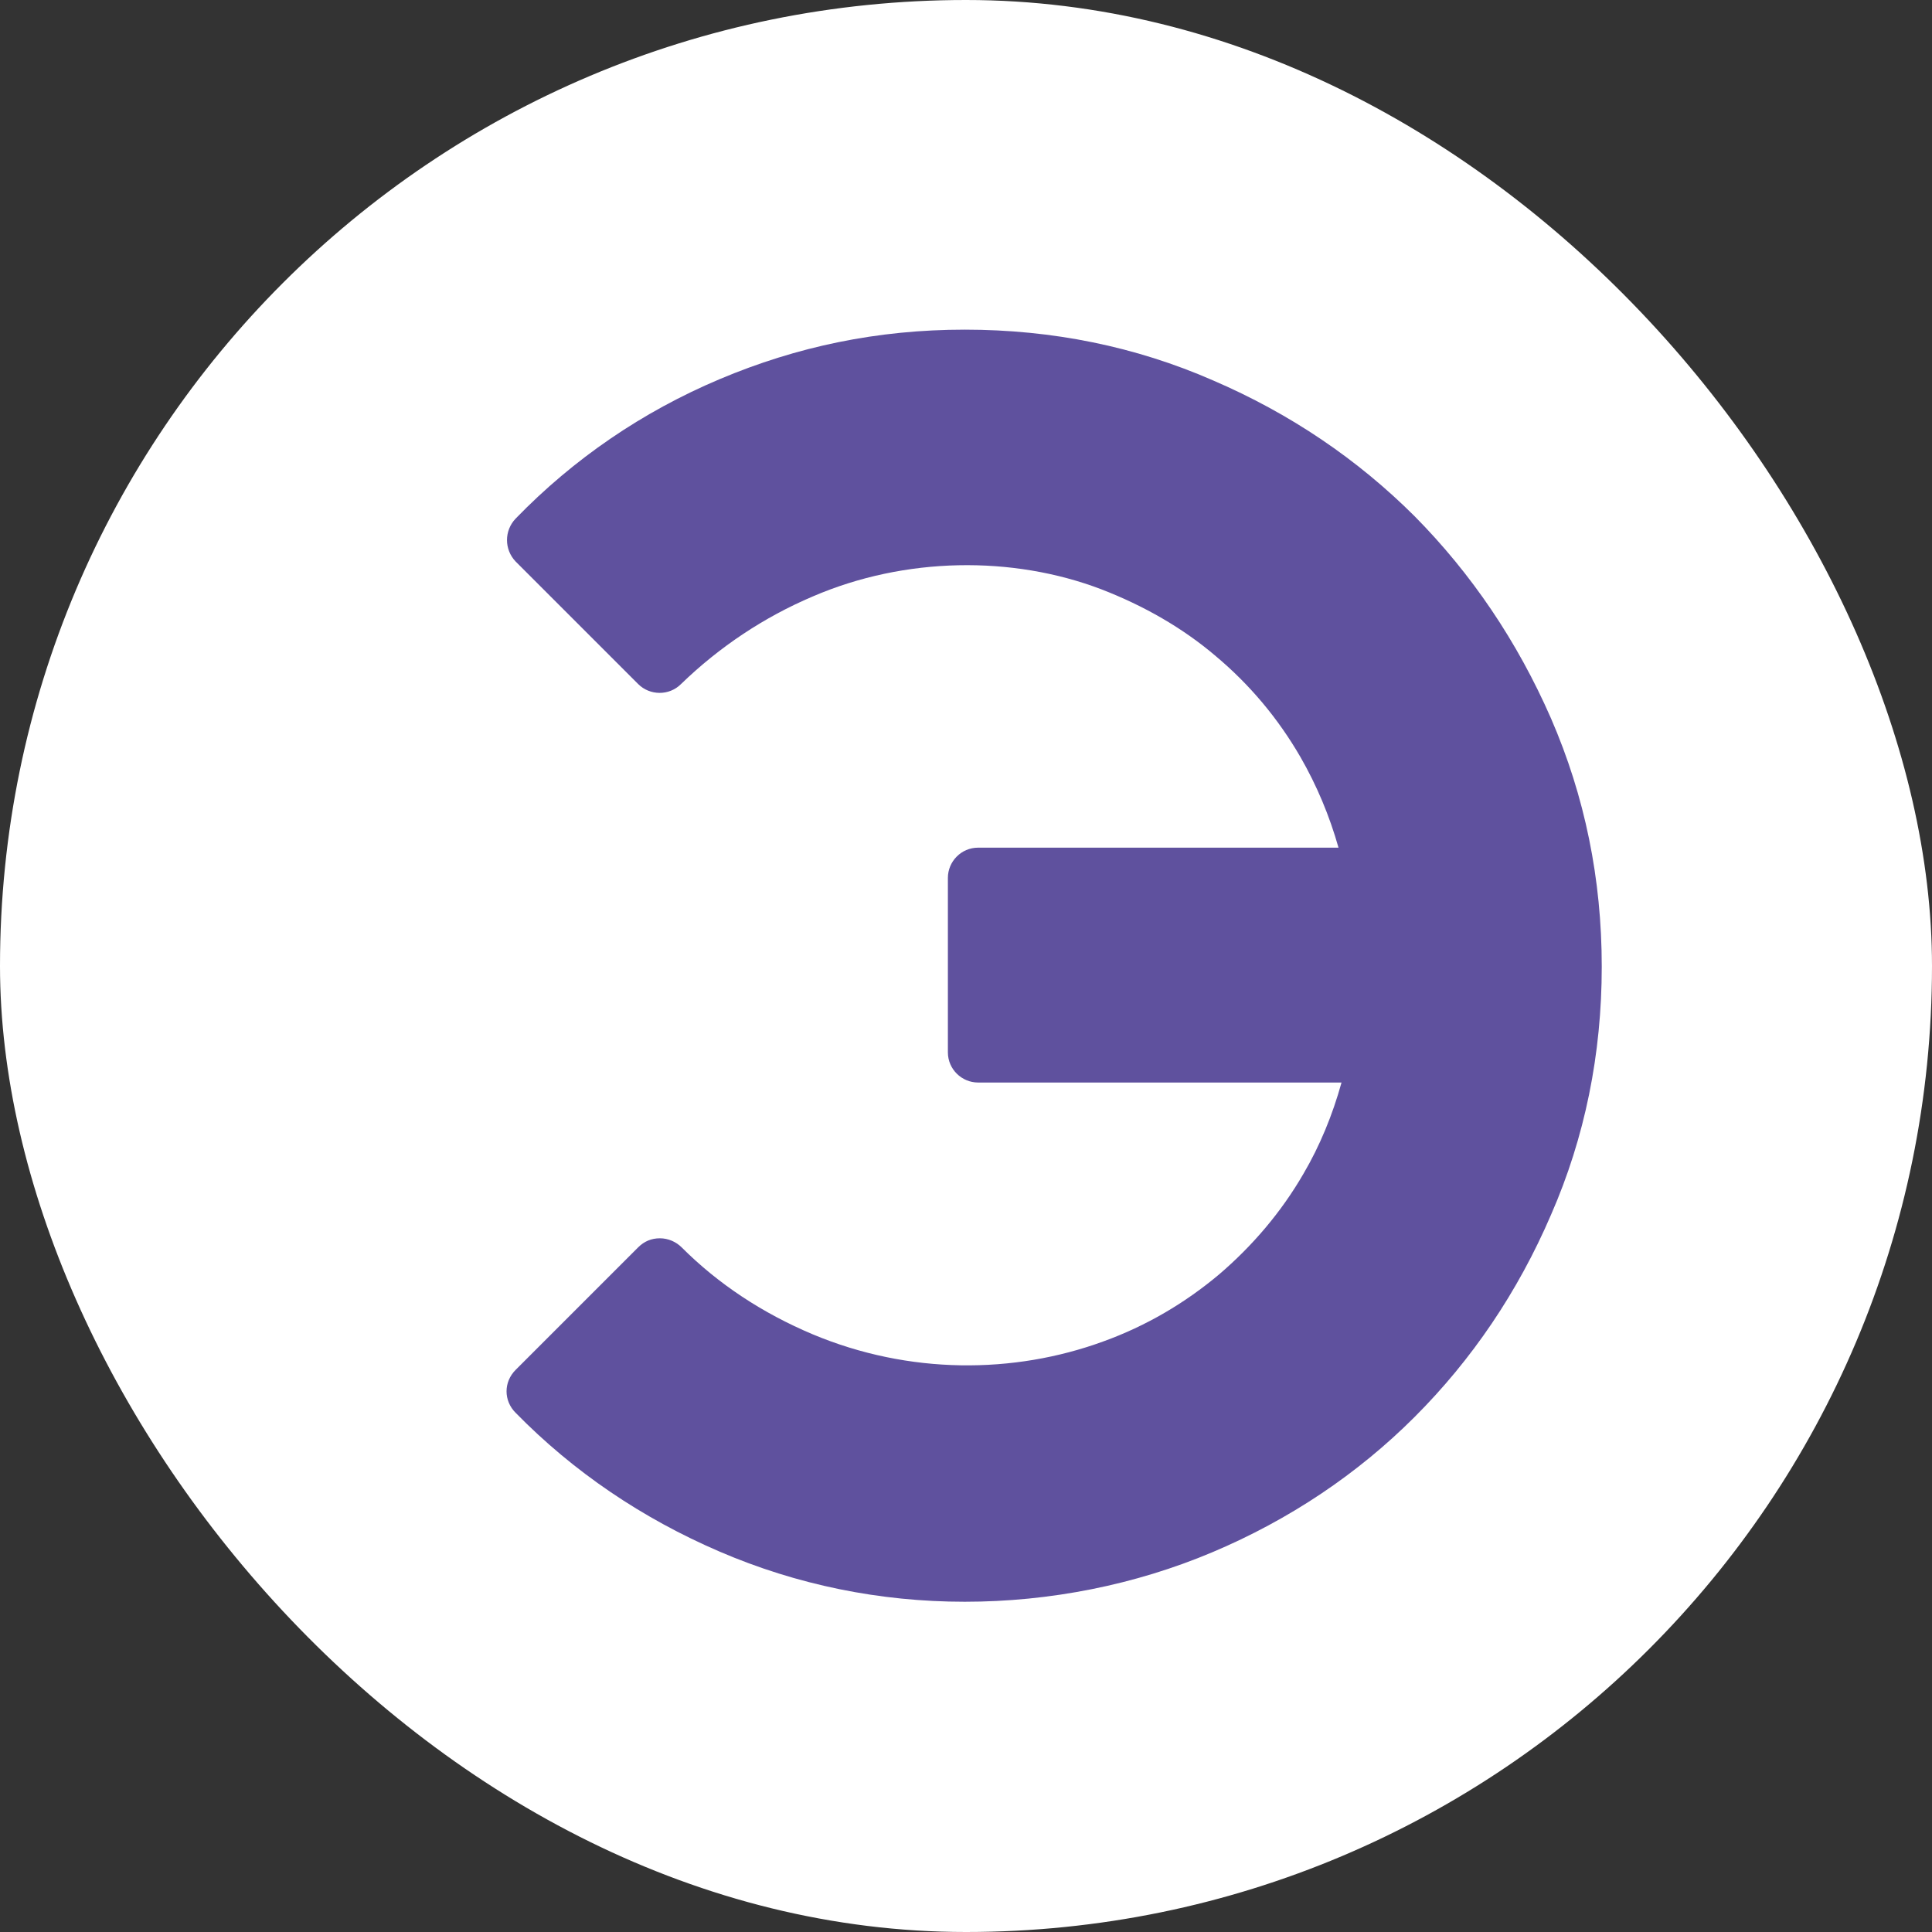
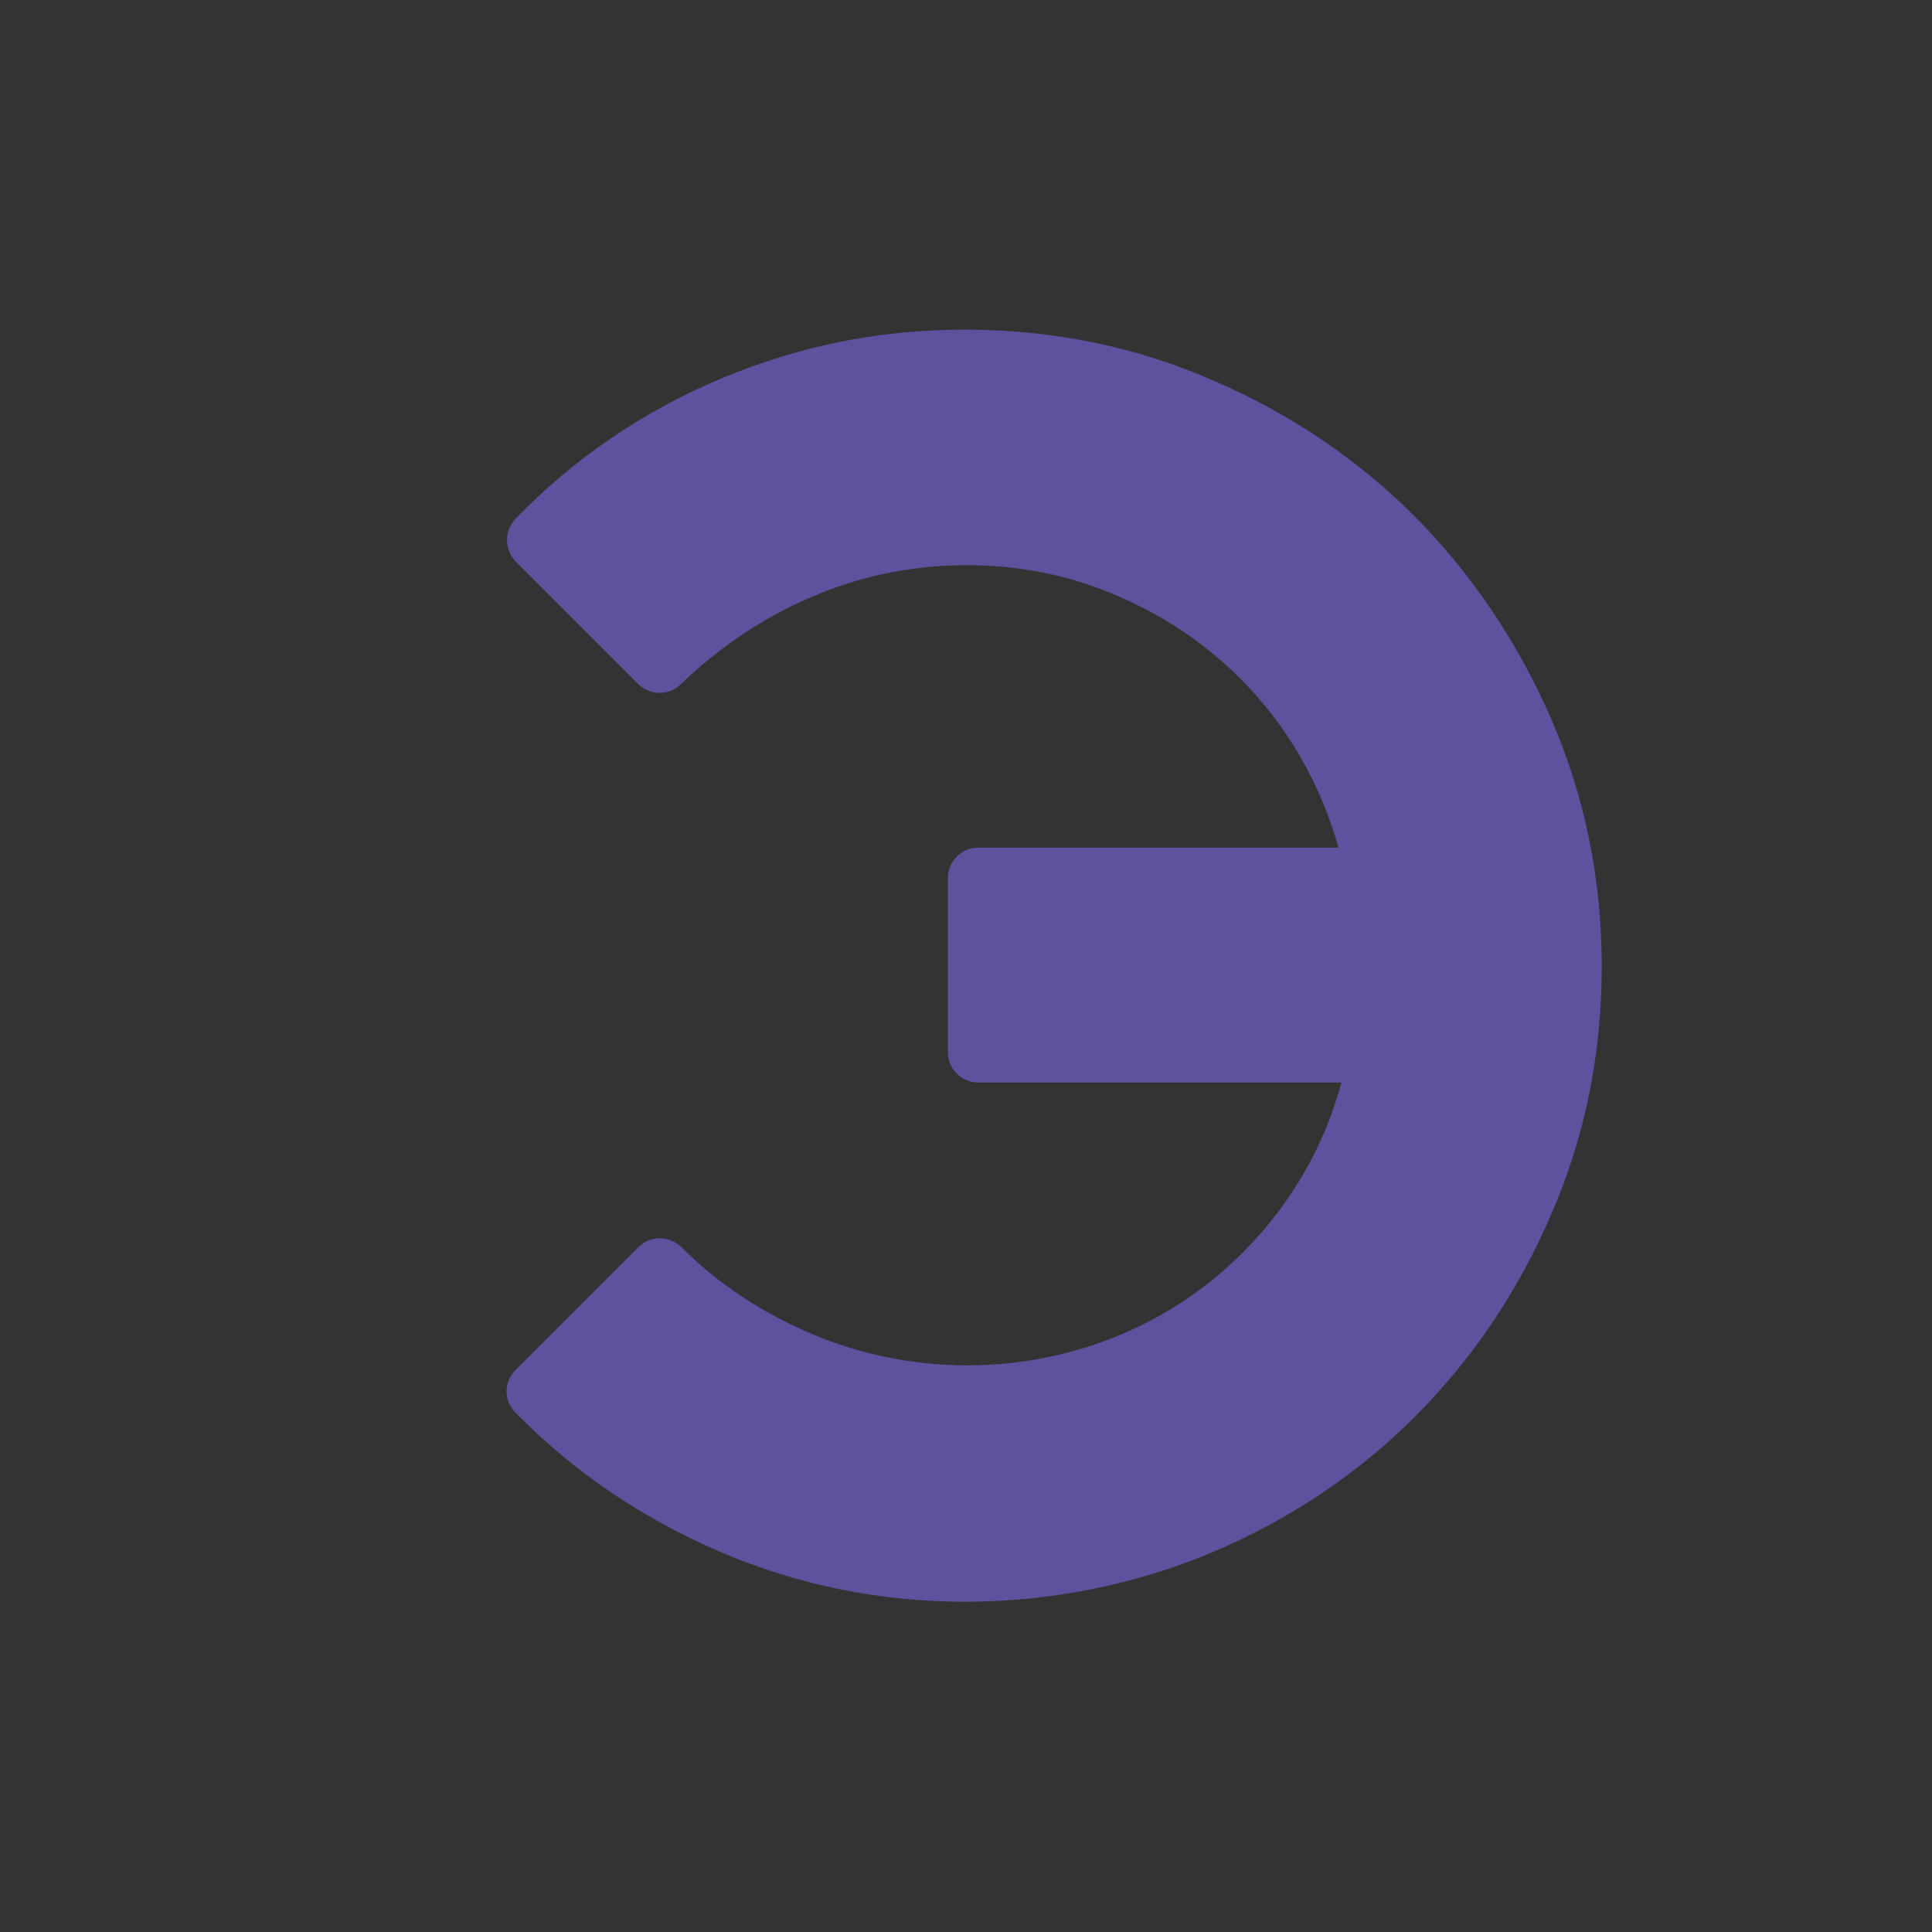
<svg xmlns="http://www.w3.org/2000/svg" id="_Слой_1" data-name="Слой_1" version="1.1" viewBox="0 0 32 32">
  <rect x="0" y="0" width="32" height="32" fill="#333333" stroke="none" />
  <defs>
    <style> .st0 { fill: #5f519e; } .st1 { fill: #fff; } </style>
  </defs>
-   <rect class="st1" x="0" y="0" width="32" height="32" rx="16" ry="16" />
  <path class="st0" d="M23.44,8.56c-.95-.95-2.07-1.71-3.35-2.26-1.28-.56-2.66-.84-4.11-.84s-2.78.28-4.06.82c-1.28.54-2.42,1.32-3.38,2.31-.19.2-.19.51,0,.71l2.03,2.03c.19.19.51.2.71,0,.64-.62,1.38-1.11,2.18-1.45,1.53-.66,3.31-.68,4.78-.12.7.27,1.35.64,1.9,1.11.56.47,1.03,1.03,1.4,1.67.27.47.48.97.63,1.5h-5.97c-.28,0-.5.23-.5.5v2.89c0,.28.23.5.5.5h6.02c-.15.54-.36,1.05-.63,1.51-.37.64-.85,1.2-1.4,1.67-.56.47-1.2.85-1.92,1.11-1.48.54-3.21.55-4.81-.12-.83-.35-1.56-.83-2.17-1.44-.09-.09-.22-.15-.36-.15s-.26.05-.36.15l-2.03,2.03c-.2.2-.2.51,0,.71.96.98,2.1,1.75,3.38,2.3,1.28.55,2.65.83,4.06.83s2.82-.28,4.1-.82c1.28-.54,2.41-1.3,3.35-2.24.95-.95,1.71-2.07,2.26-3.35.56-1.28.84-2.66.84-4.11s-.28-2.82-.84-4.11c-.56-1.28-1.32-2.4-2.26-3.35Z" />
</svg>